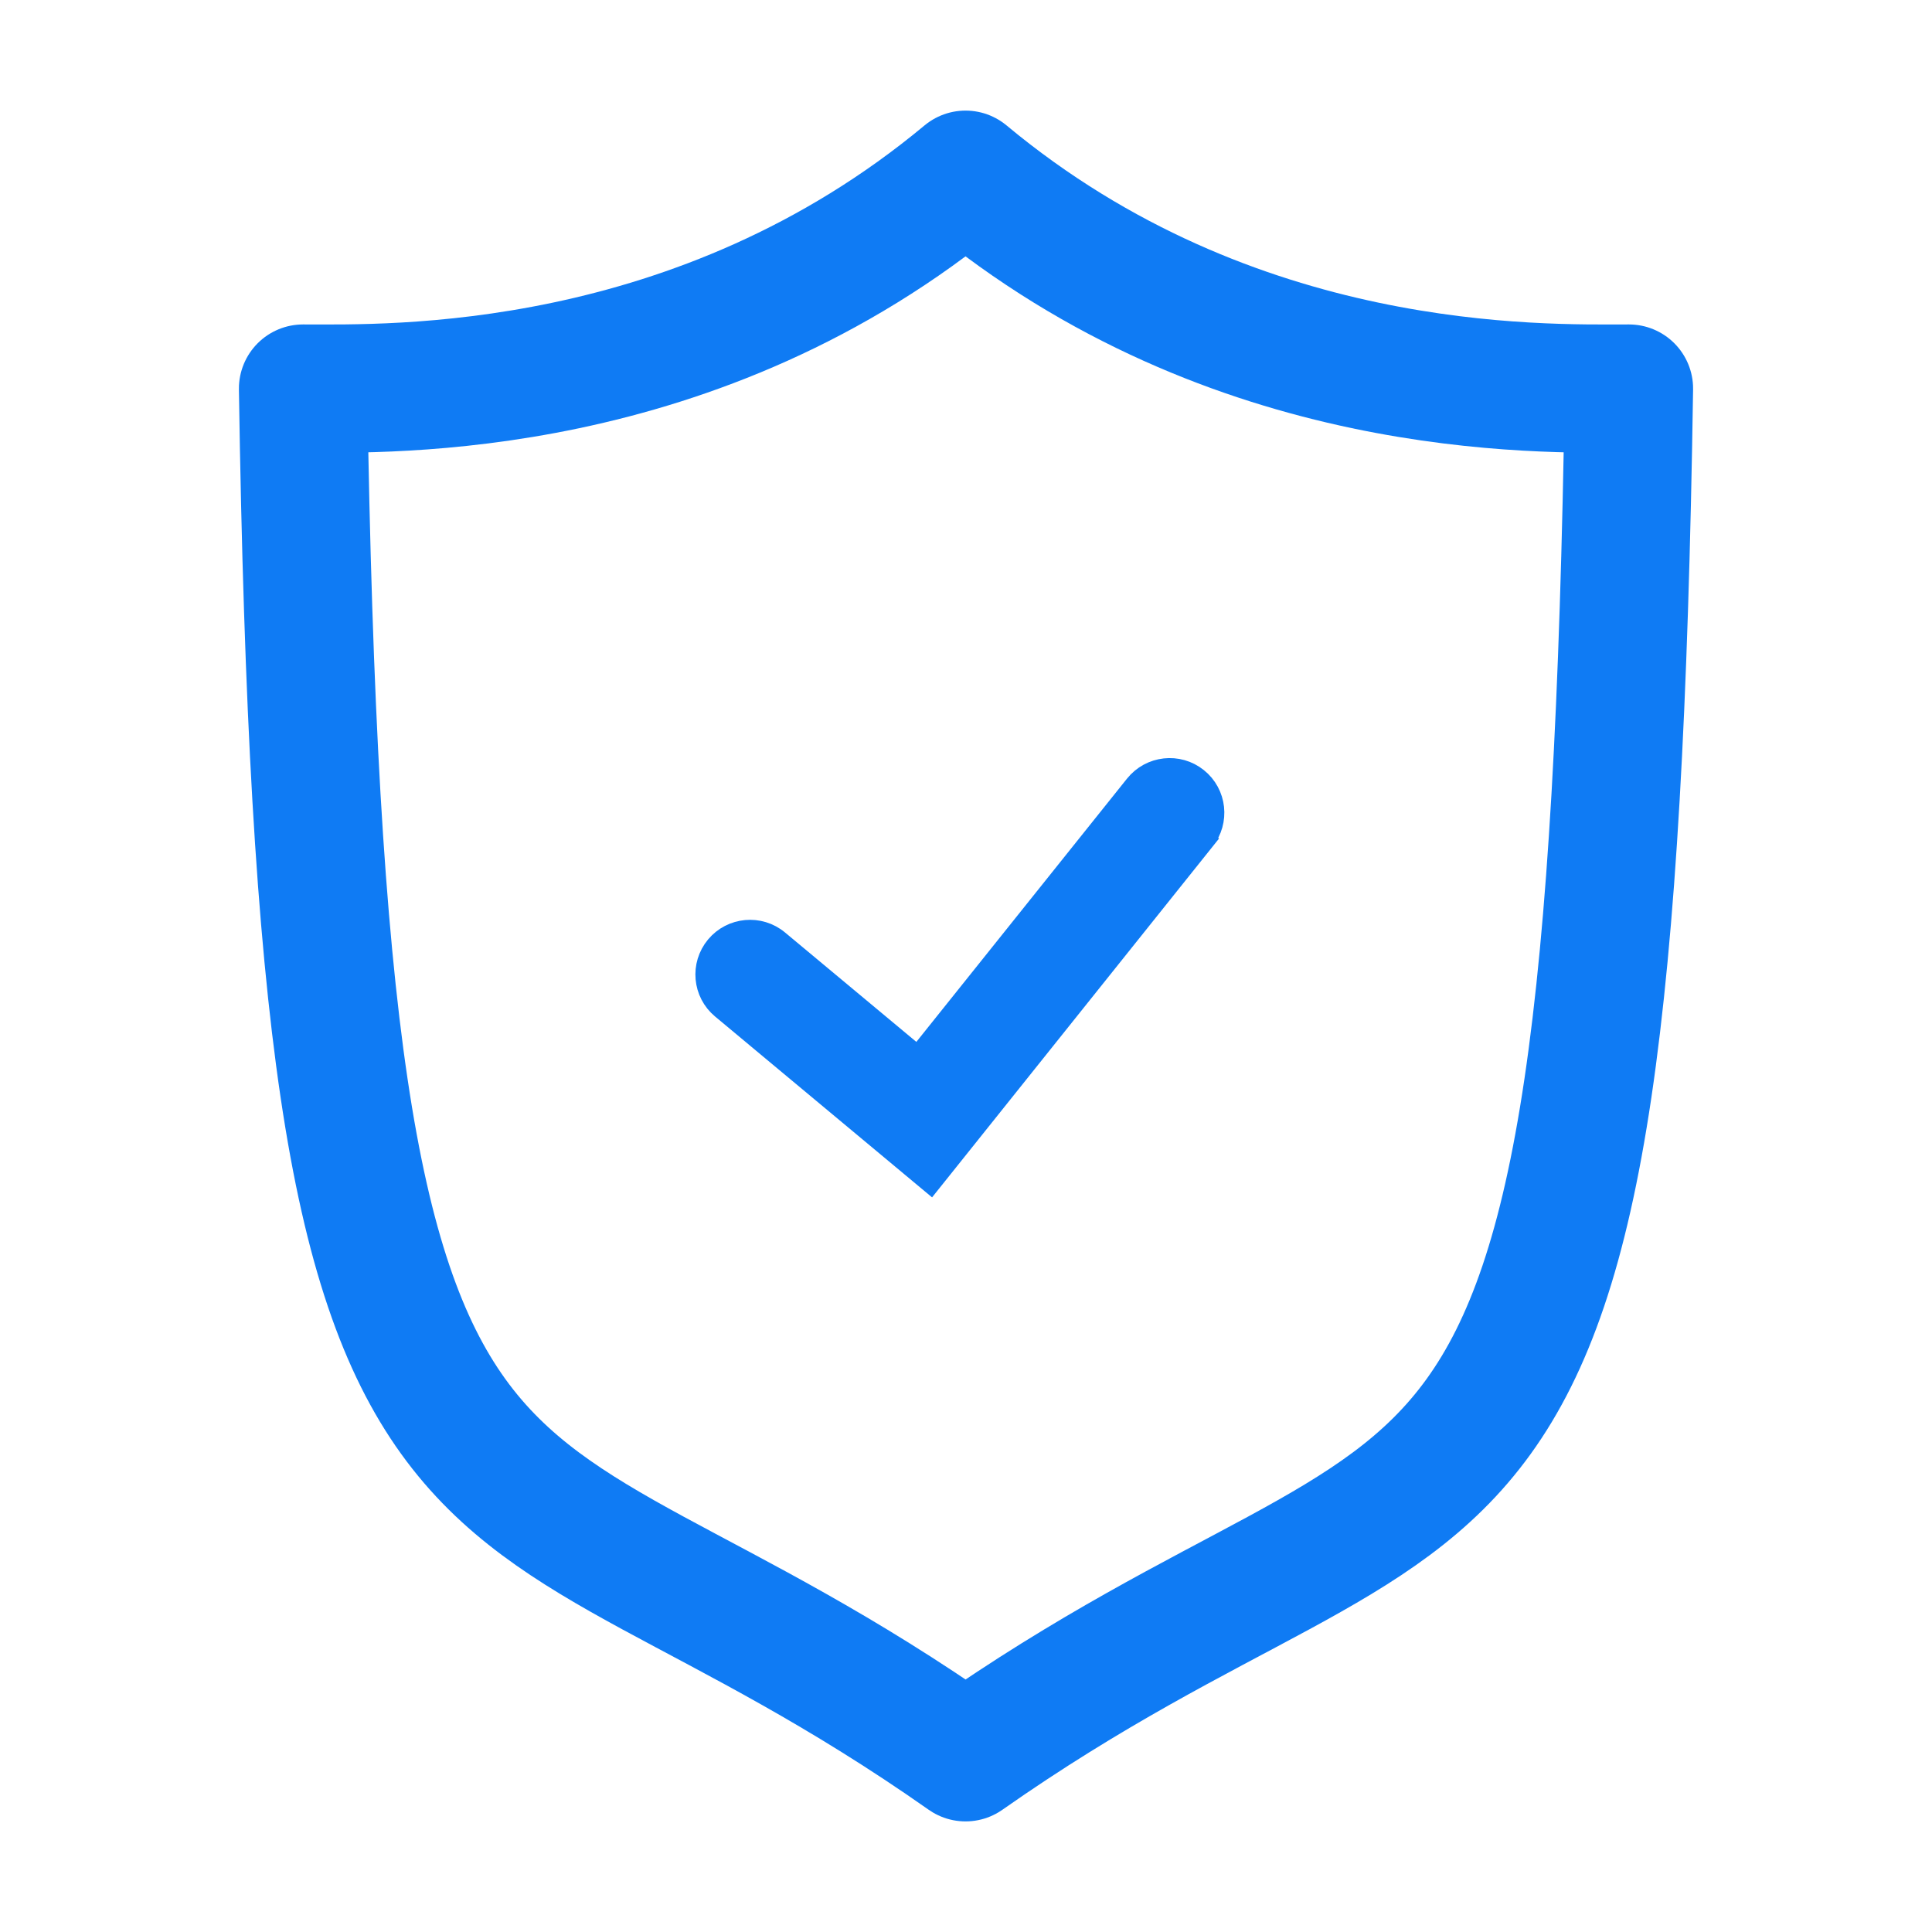
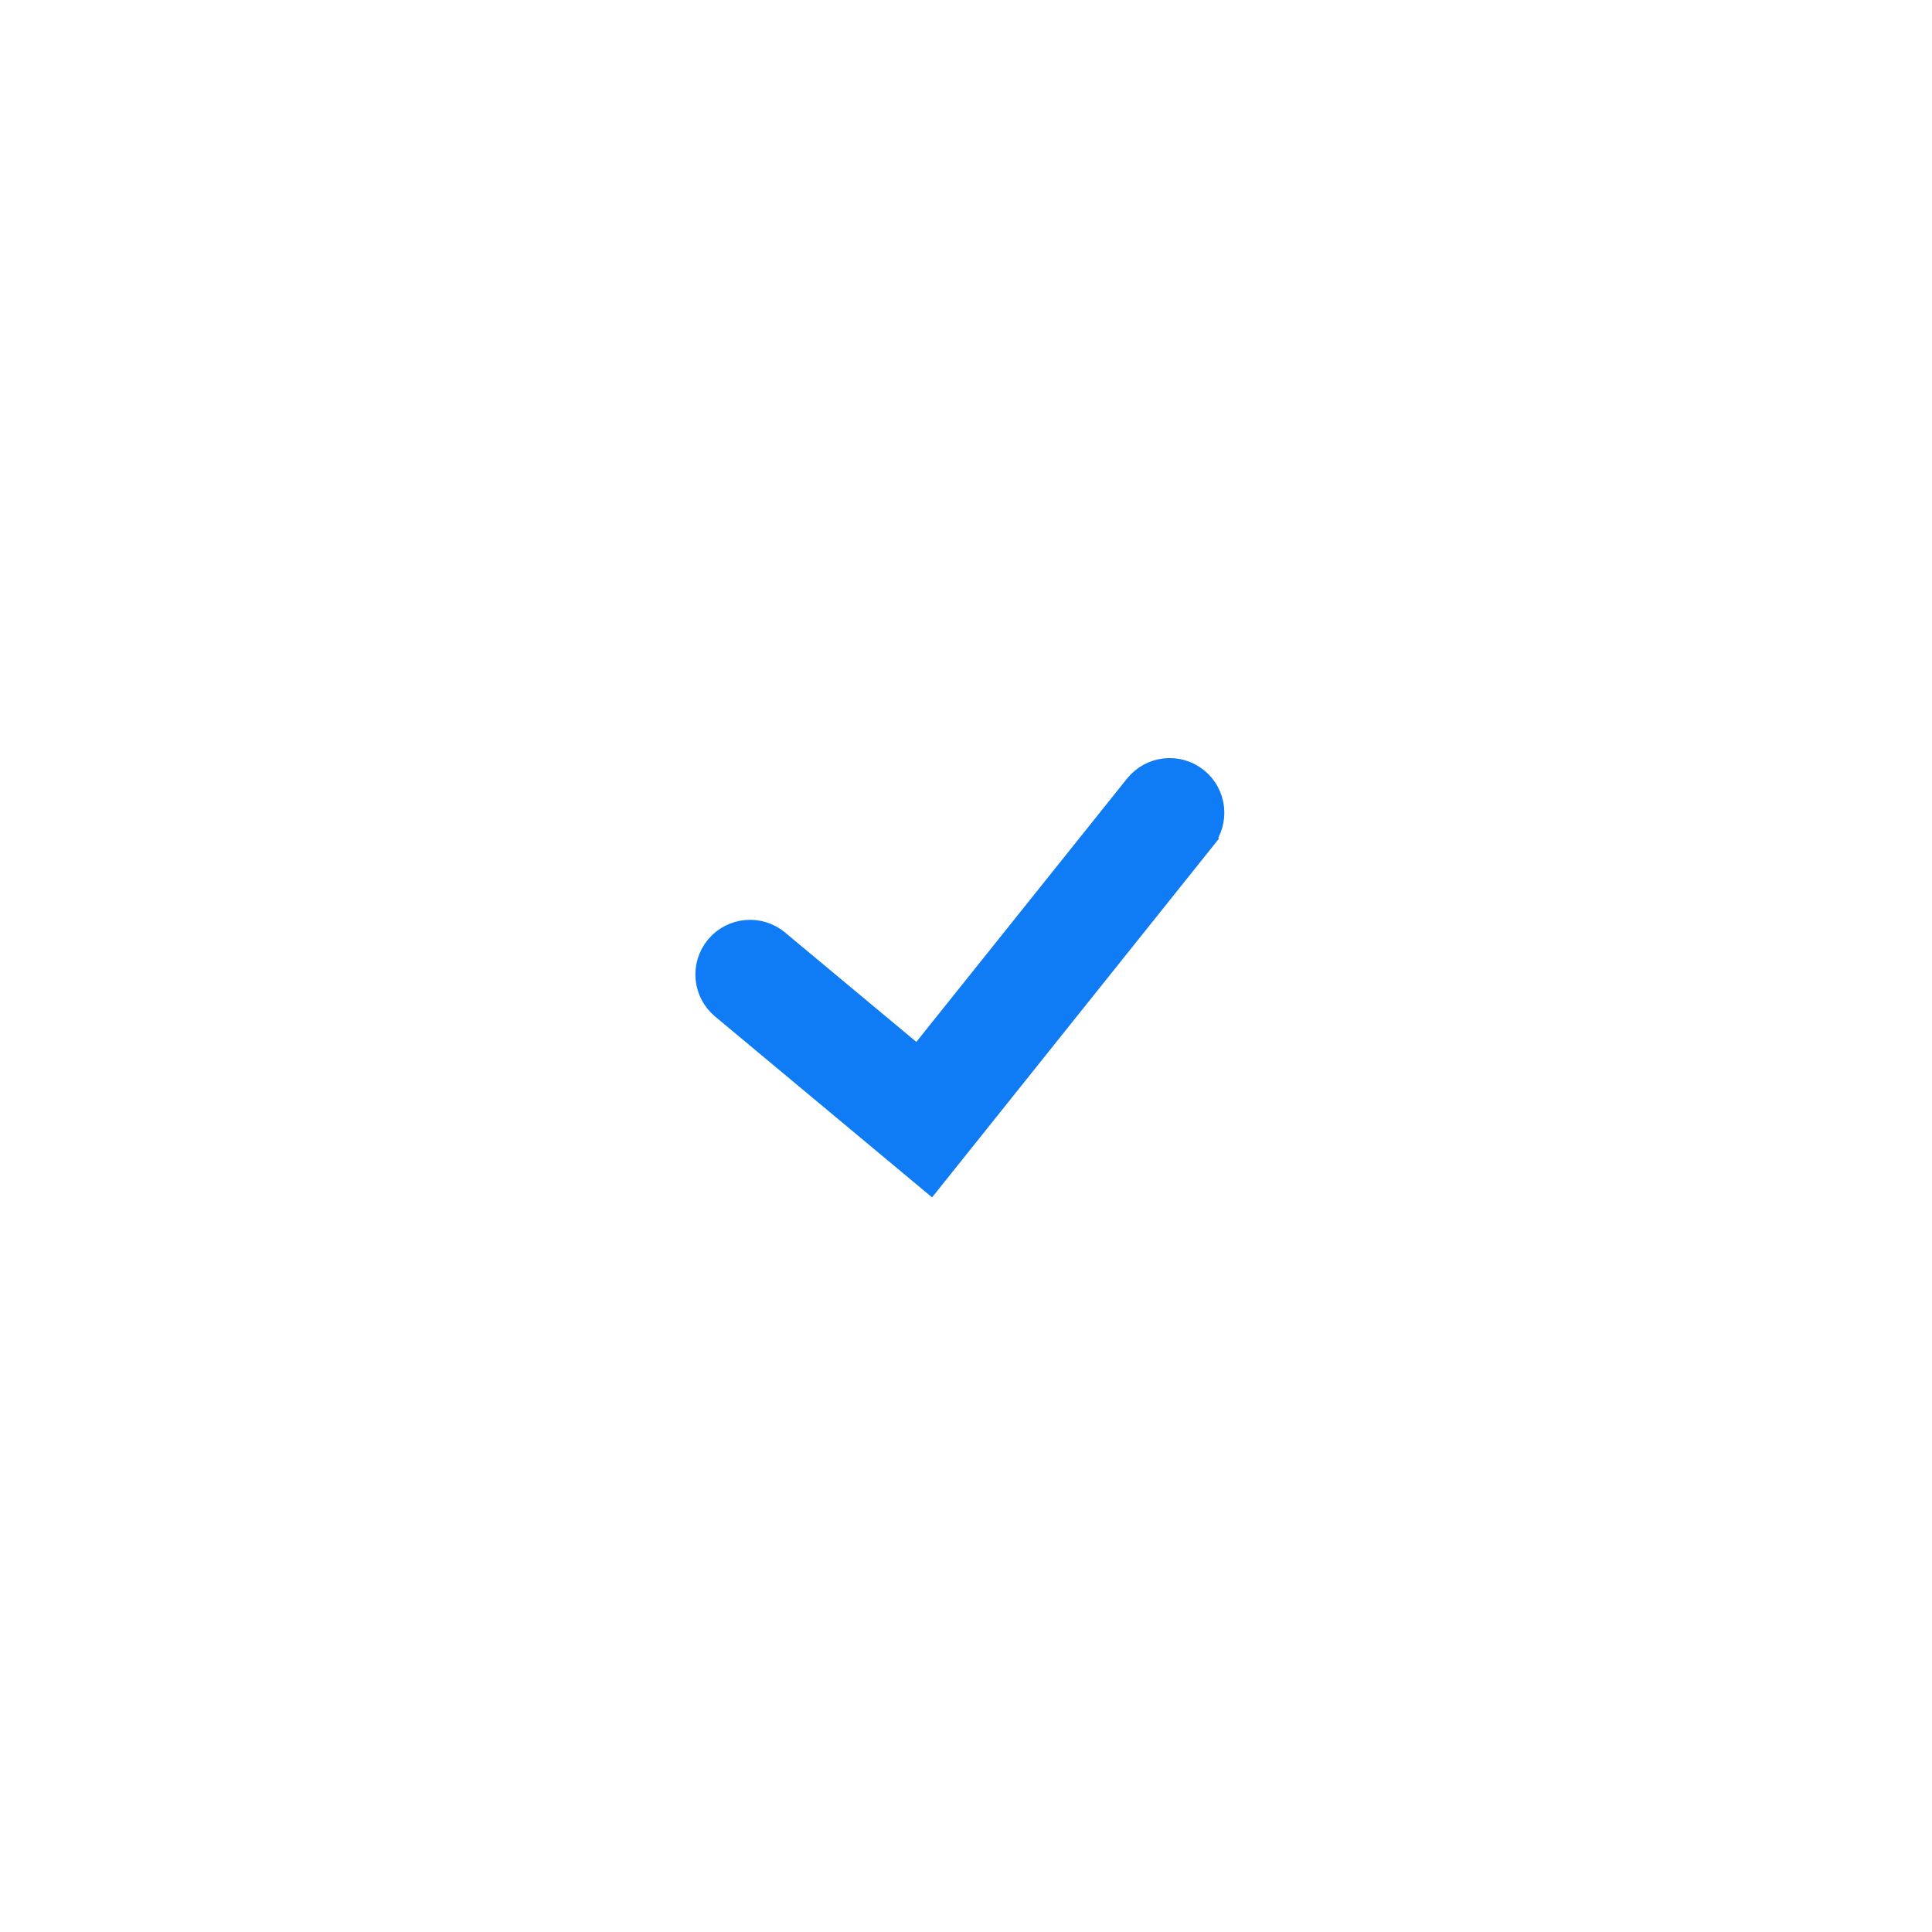
<svg xmlns="http://www.w3.org/2000/svg" width="51" height="51" viewBox="0 0 51 51" fill="none">
-   <path d="M25.488 4.613C32.565 10.503 40.681 10.258 43 10.258C42.493 43.755 38.766 37.072 25.488 46.387C12.234 37.072 8.508 43.755 8 10.258C10.295 10.258 18.41 10.503 25.488 4.613Z" stroke="#0F7BF4" stroke-width="3.387" stroke-miterlimit="10" stroke-linecap="round" stroke-linejoin="round" />
  <path d="M24.342 31.021L24.564 31.206L24.744 30.981L31.783 22.179L31.563 22.003L31.783 22.179C32.183 21.679 32.102 20.949 31.602 20.549C31.102 20.148 30.372 20.229 29.971 20.73L24.23 27.905L20.543 24.833C20.05 24.422 19.318 24.489 18.908 24.981C18.498 25.474 18.564 26.206 19.057 26.616L24.342 31.021Z" fill="#0F7BF4" stroke="#0F7BF4" stroke-width="0.565" />
</svg>